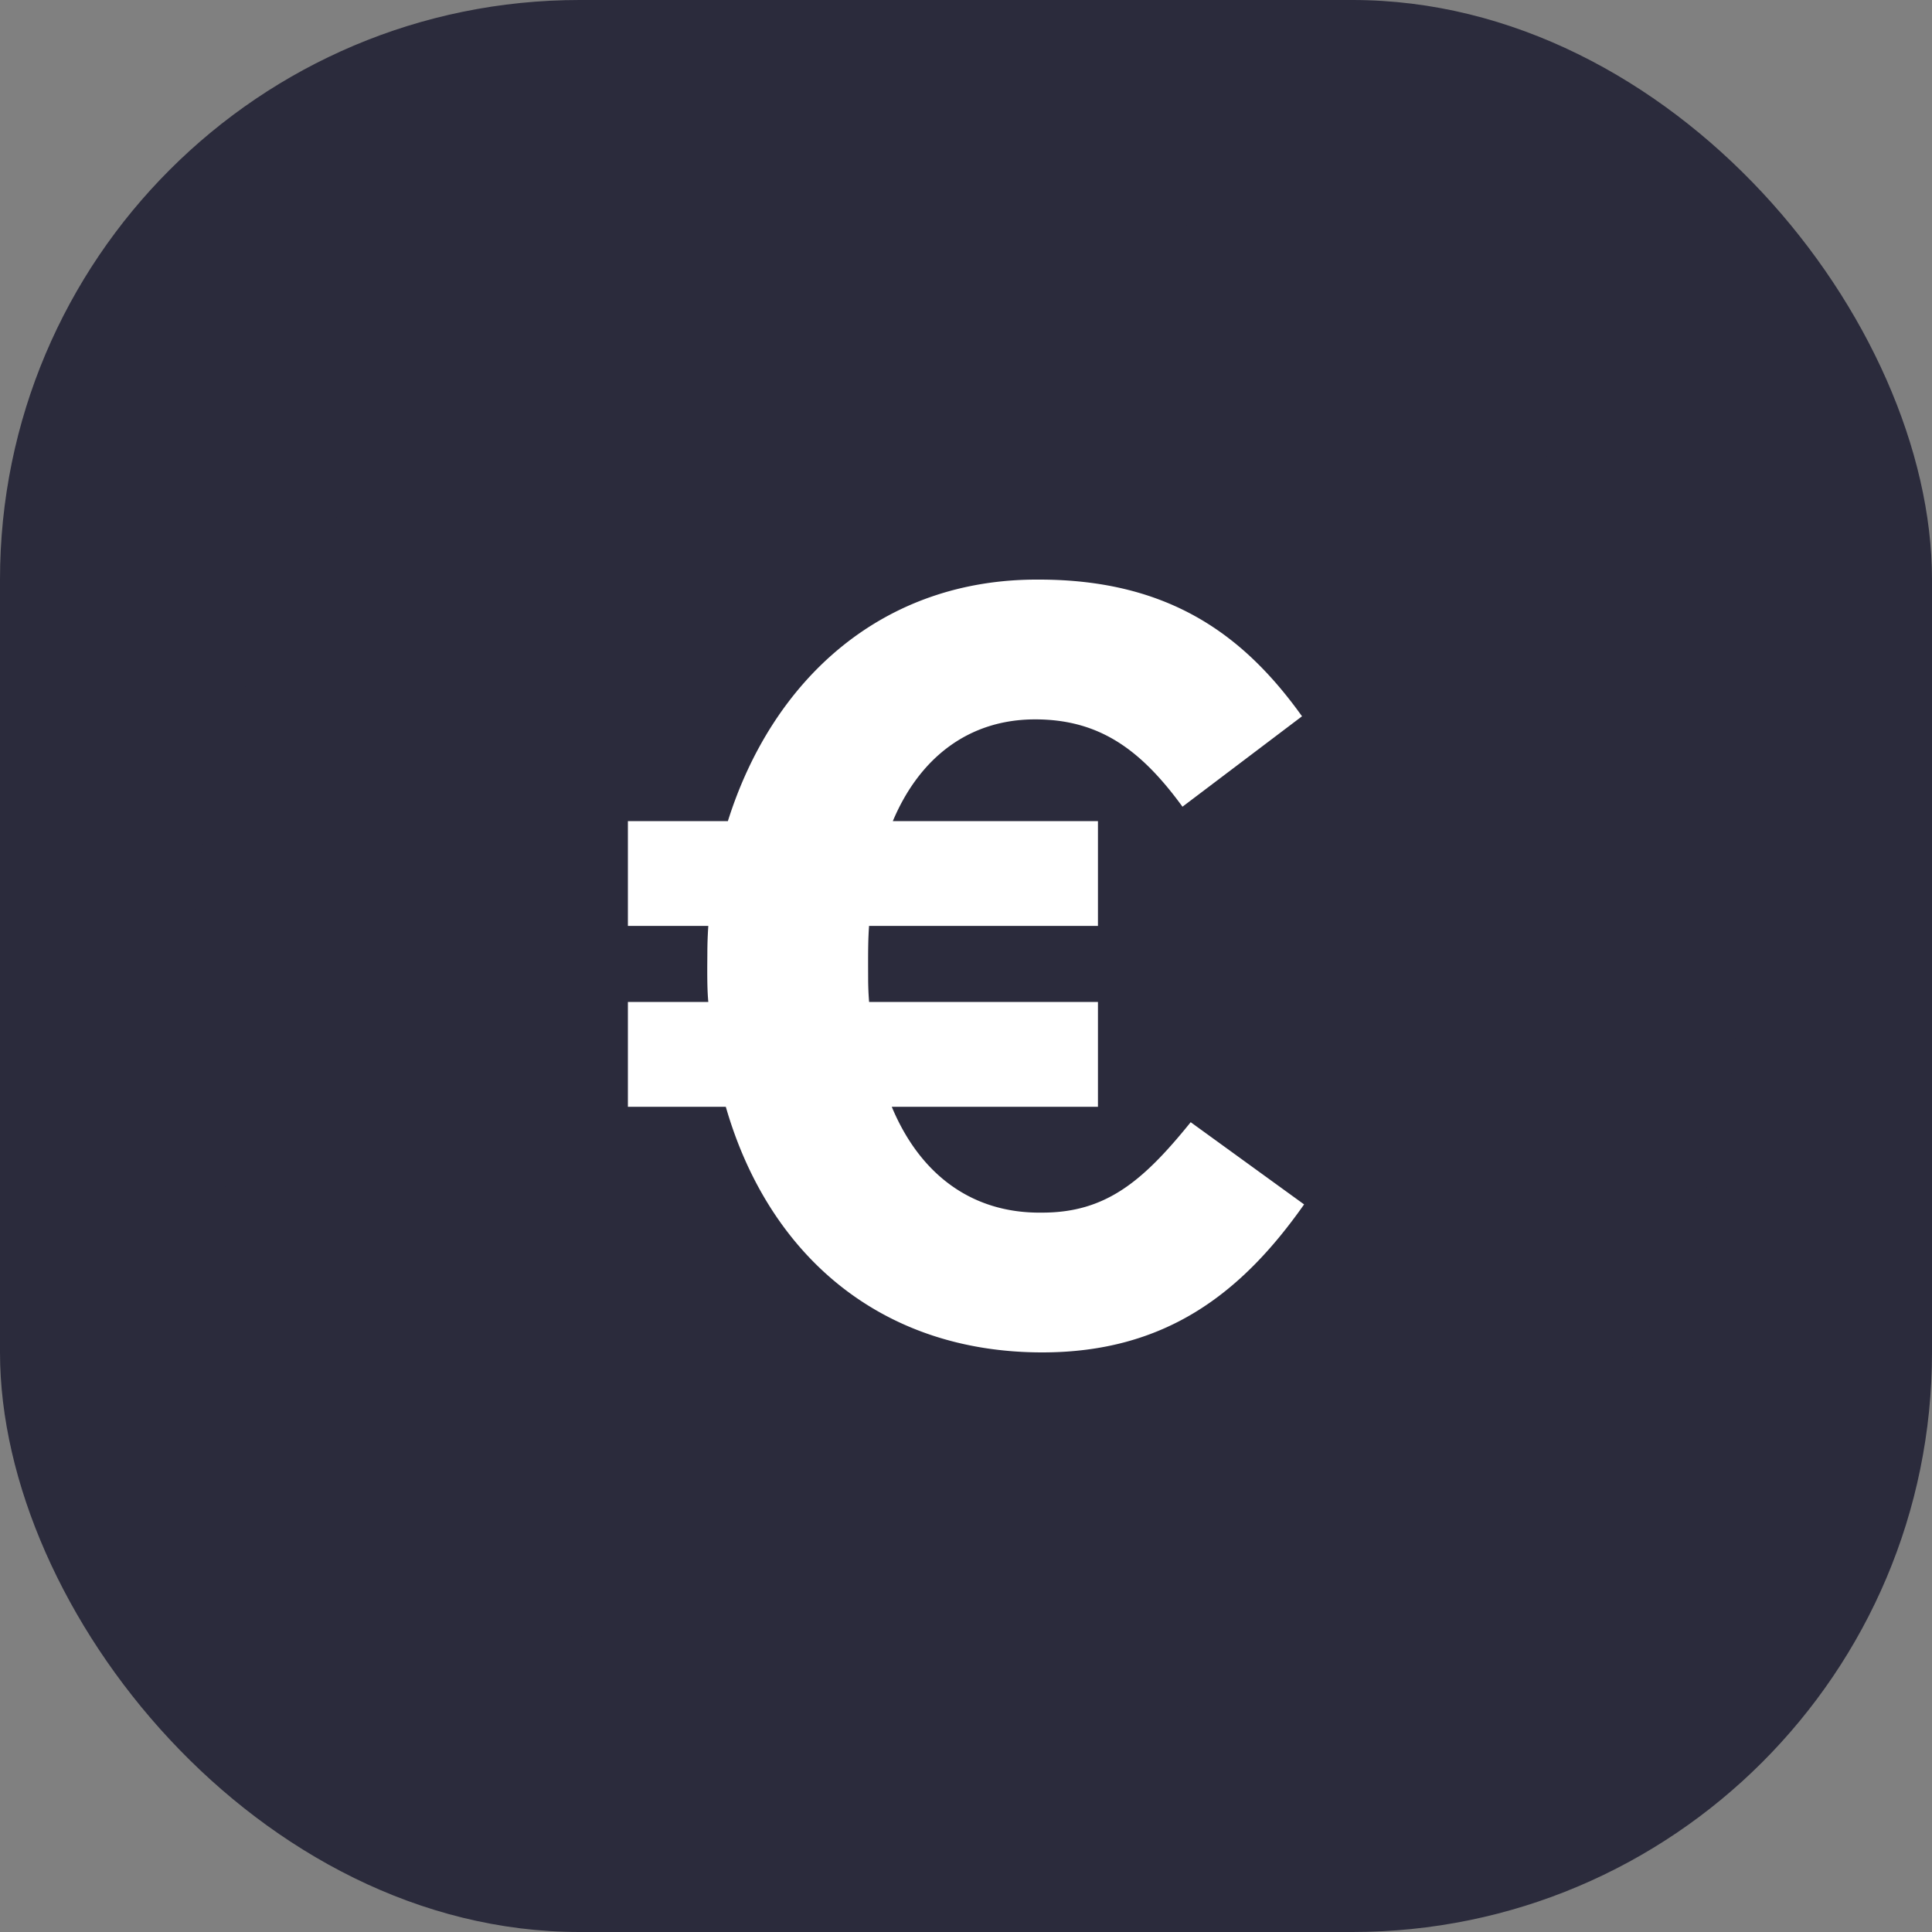
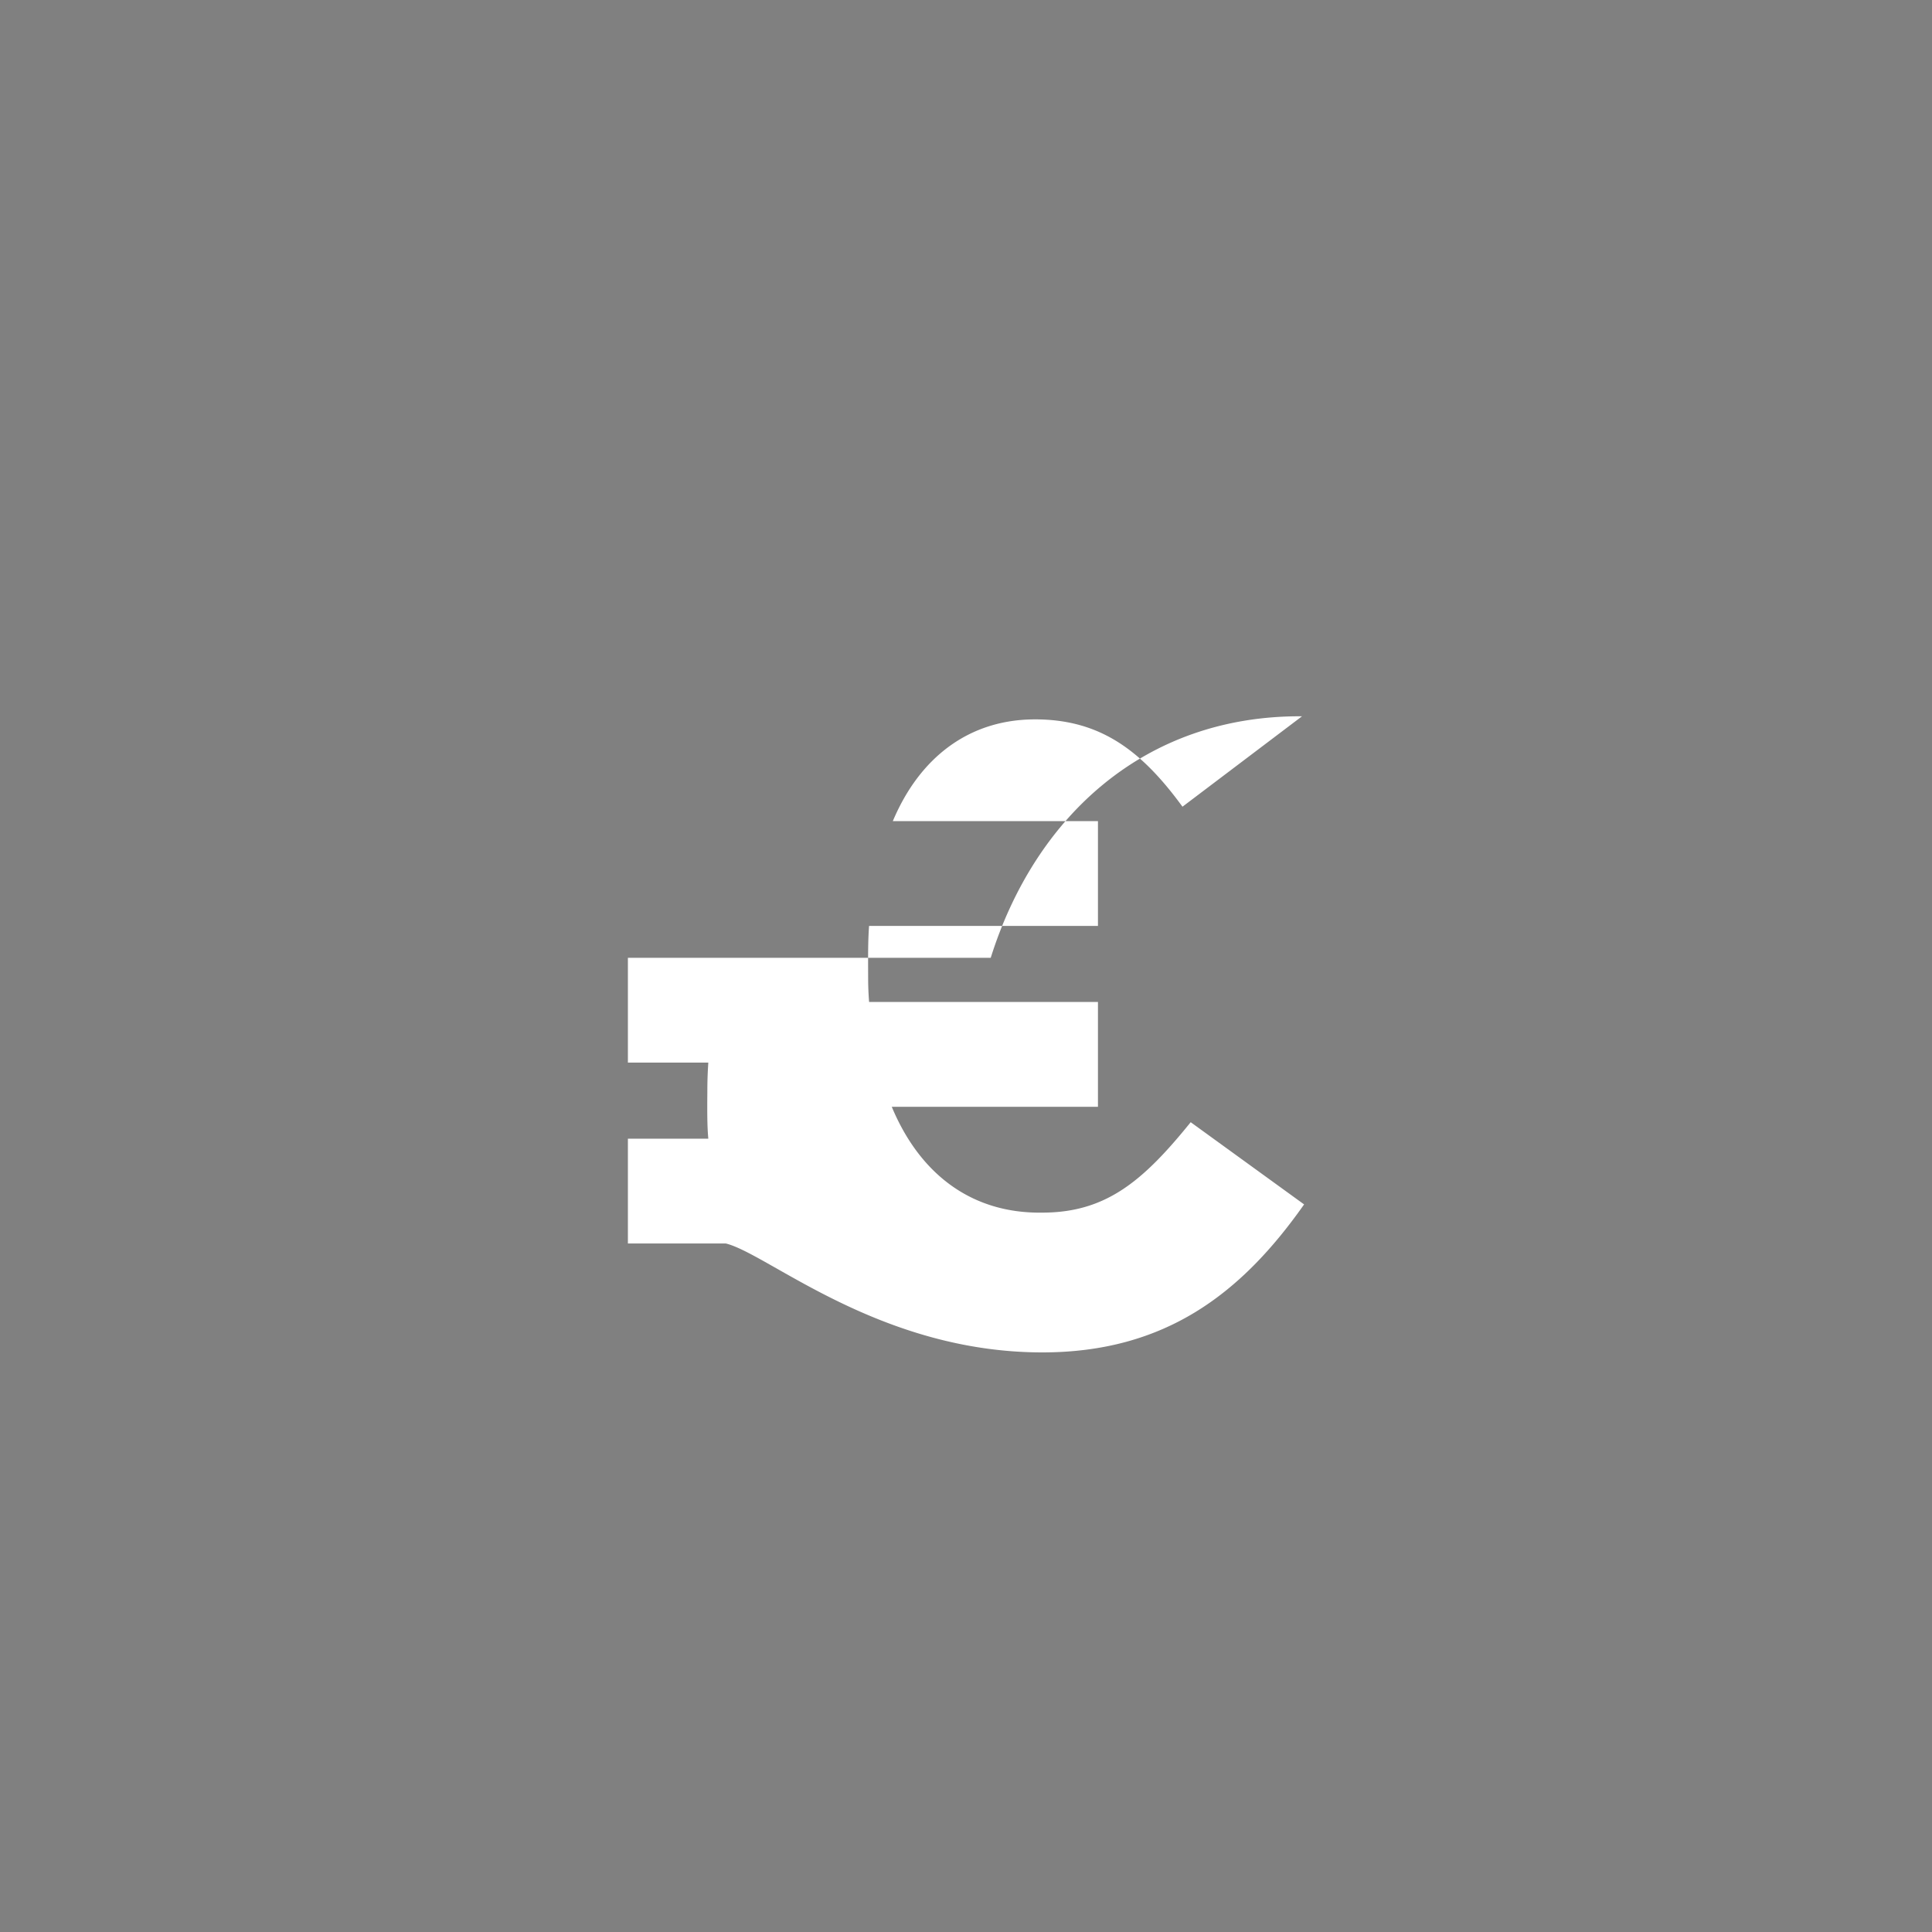
<svg xmlns="http://www.w3.org/2000/svg" width="40" height="40" viewBox="0 0 40 40" fill="none">
  <rect x="0" y="0" width="40" height="40" fill="#808080" stroke="none" />
-   <rect fill="#2B2B3C" width="40" height="40" rx="12" />
  <g transform="translate(4 4)">
-     <circle cx="16" cy="16" r="14" fill="#fff" />
    <svg width="32" height="32" viewBox="0 0 32 32">
-       <path fill-rule="evenodd" clip-rule="evenodd" d="M0 16C0 7.163 7.163 0 16 0s16 7.163 16 16-7.163 16-16 16S0 24.837 0 16z" fill="#2B2B3C" />
-       <path d="M17.58 24c2.539 0 4.118-1.213 5.42-3.064l-2.348-1.702c-.981 1.213-1.75 1.872-3.073 1.872-1.472.022-2.54-.808-3.116-2.191h4.269v-2.17h-4.738a6.094 6.094 0 01-.02-.49l-.001-.276c0-.277 0-.532.02-.809h4.739V13h-4.247c.555-1.319 1.579-2.106 2.945-2.106 1.344 0 2.198.638 3.052 1.808l2.475-1.872C21.784 9.192 20.247 8 17.515 8c-3.265-.021-5.527 2.085-6.445 5H9v2.17h1.665a8.363 8.363 0 00-.02.563l-.002.288c0 .234 0 .49.022.724H9v2.17h2.027C11.902 21.957 14.207 24 17.58 24z" fill="#FFF" />
+       <path d="M17.58 24c2.539 0 4.118-1.213 5.42-3.064l-2.348-1.702c-.981 1.213-1.75 1.872-3.073 1.872-1.472.022-2.54-.808-3.116-2.191h4.269v-2.17h-4.738a6.094 6.094 0 01-.02-.49l-.001-.276c0-.277 0-.532.02-.809h4.739V13h-4.247c.555-1.319 1.579-2.106 2.945-2.106 1.344 0 2.198.638 3.052 1.808l2.475-1.872c-3.265-.021-5.527 2.085-6.445 5H9v2.17h1.665a8.363 8.363 0 00-.02.563l-.002.288c0 .234 0 .49.022.724H9v2.17h2.027C11.902 21.957 14.207 24 17.58 24z" fill="#FFF" />
    </svg>
  </g>
</svg>